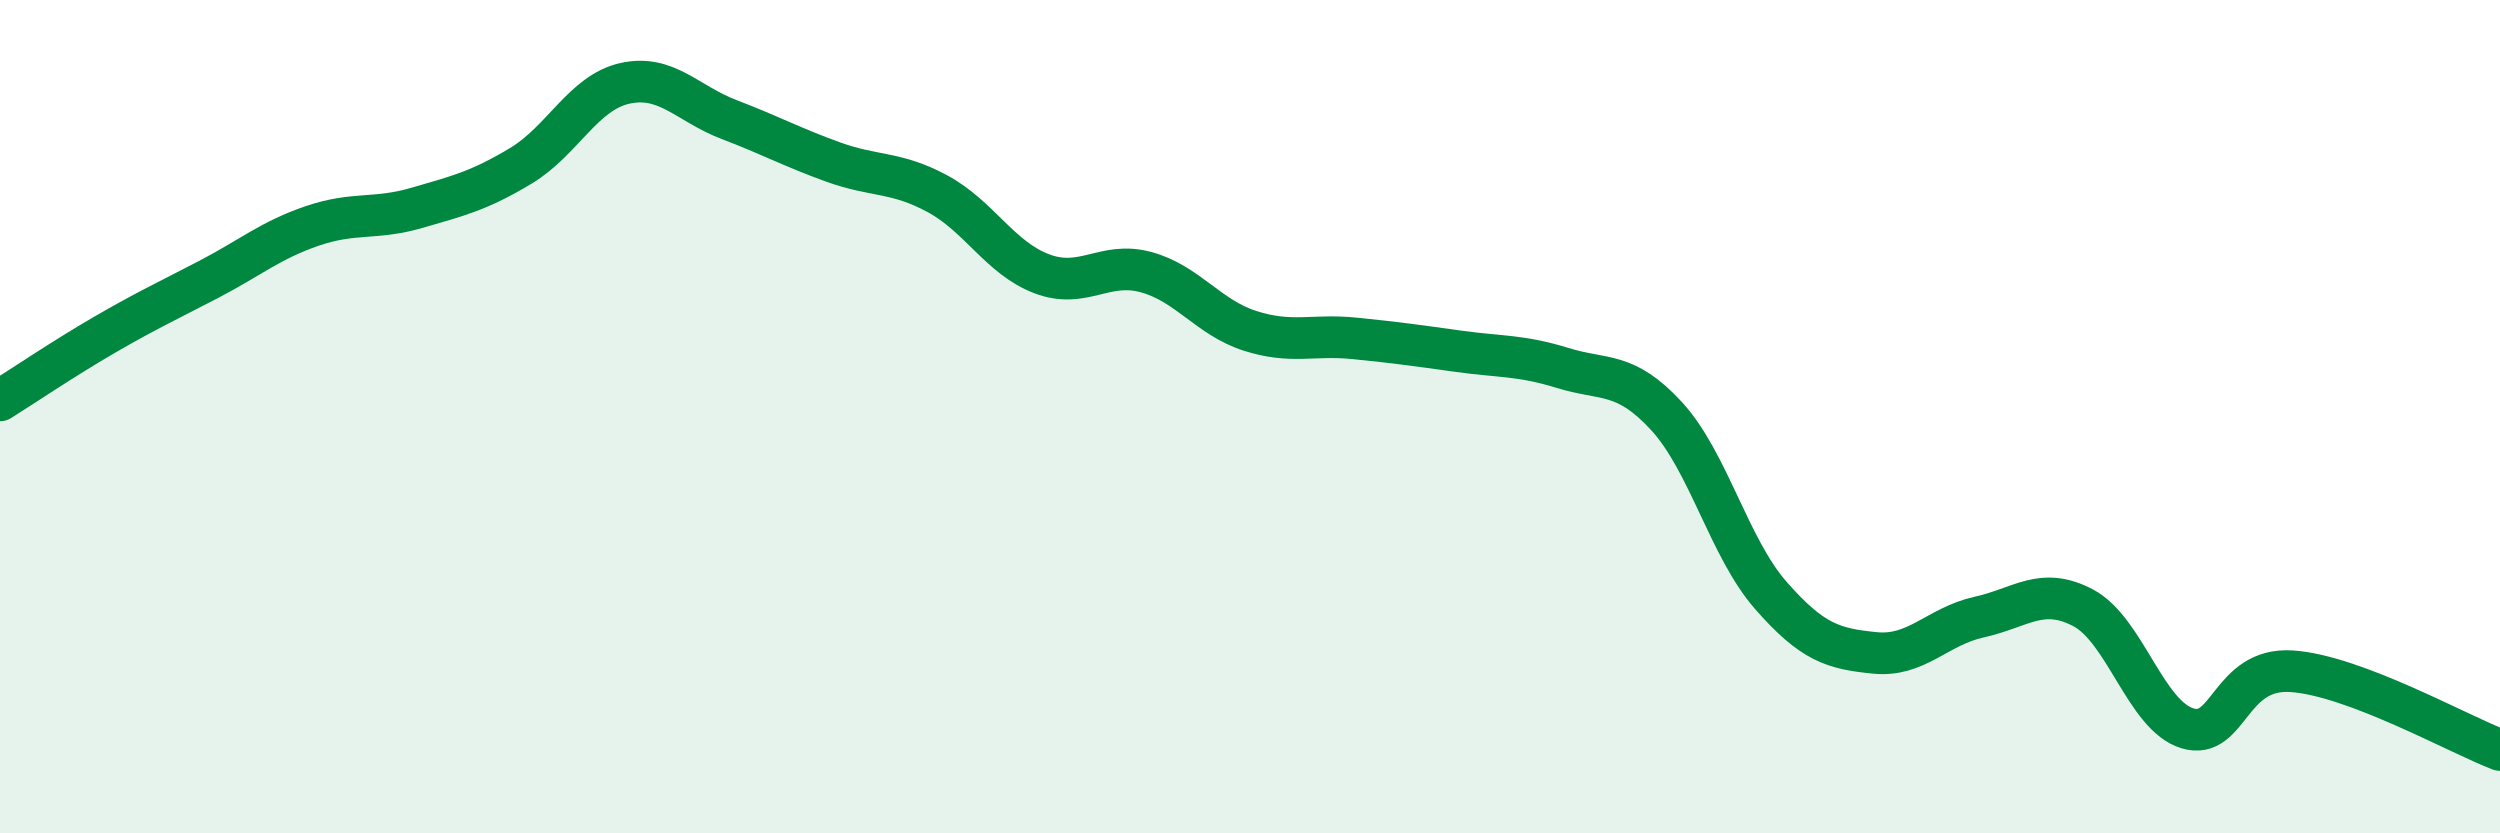
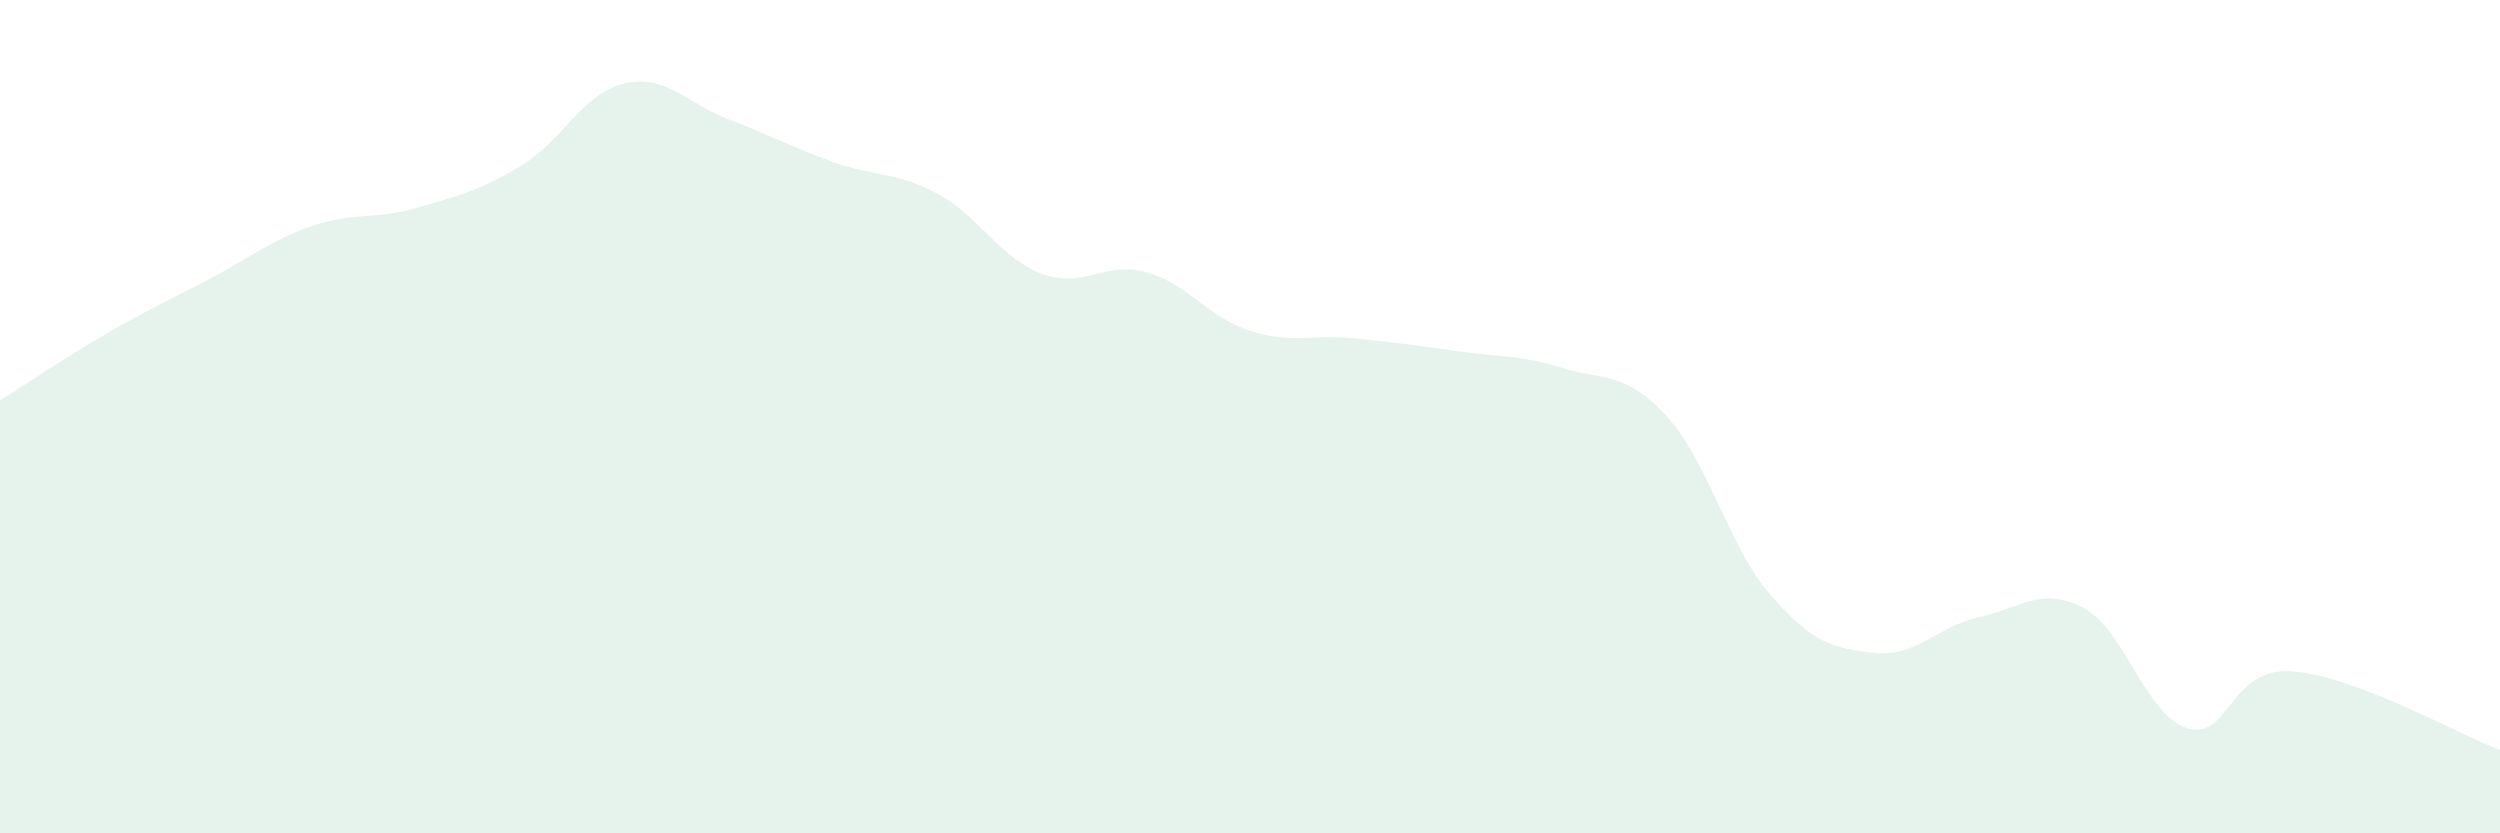
<svg xmlns="http://www.w3.org/2000/svg" width="60" height="20" viewBox="0 0 60 20">
  <path d="M 0,9.61 C 0.5,9.3 1.5,8.62 2.5,8.04 C 3.5,7.46 4,7.23 5,6.71 C 6,6.19 6.5,5.76 7.5,5.42 C 8.5,5.08 9,5.28 10,4.99 C 11,4.7 11.5,4.58 12.5,3.98 C 13.5,3.38 14,2.22 15,2 C 16,1.78 16.5,2.49 17.5,2.87 C 18.5,3.25 19,3.53 20,3.89 C 21,4.25 21.5,4.11 22.5,4.65 C 23.5,5.19 24,6.19 25,6.57 C 26,6.95 26.5,6.26 27.5,6.53 C 28.5,6.8 29,7.62 30,7.94 C 31,8.26 31.5,8.02 32.5,8.12 C 33.5,8.22 34,8.29 35,8.43 C 36,8.57 36.5,8.52 37.5,8.83 C 38.5,9.14 39,8.9 40,9.99 C 41,11.08 41.5,13.15 42.5,14.29 C 43.5,15.43 44,15.57 45,15.67 C 46,15.77 46.5,15.03 47.5,14.81 C 48.5,14.59 49,14.06 50,14.59 C 51,15.12 51.5,17.18 52.5,17.48 C 53.5,17.78 53.5,16.01 55,16.11 C 56.5,16.21 59,17.62 60,18L60 20L0 20Z" fill="#008740" opacity="0.1" stroke-linecap="round" stroke-linejoin="round" />
-   <path d="M 0,9.61 C 0.5,9.3 1.5,8.62 2.5,8.04 C 3.5,7.46 4,7.23 5,6.71 C 6,6.19 6.5,5.76 7.5,5.42 C 8.5,5.08 9,5.28 10,4.99 C 11,4.7 11.5,4.58 12.5,3.98 C 13.5,3.38 14,2.22 15,2 C 16,1.78 16.5,2.49 17.5,2.87 C 18.5,3.25 19,3.53 20,3.89 C 21,4.25 21.5,4.11 22.5,4.65 C 23.5,5.19 24,6.19 25,6.57 C 26,6.95 26.5,6.26 27.5,6.53 C 28.5,6.8 29,7.62 30,7.94 C 31,8.26 31.5,8.02 32.5,8.12 C 33.5,8.22 34,8.29 35,8.43 C 36,8.57 36.5,8.52 37.5,8.83 C 38.5,9.14 39,8.9 40,9.99 C 41,11.08 41.5,13.15 42.5,14.29 C 43.5,15.43 44,15.57 45,15.67 C 46,15.77 46.5,15.03 47.5,14.81 C 48.5,14.59 49,14.06 50,14.59 C 51,15.12 51.5,17.18 52.5,17.48 C 53.5,17.78 53.5,16.01 55,16.11 C 56.5,16.21 59,17.62 60,18" stroke="#008740" stroke-width="1" fill="none" stroke-linecap="round" stroke-linejoin="round" />
</svg>